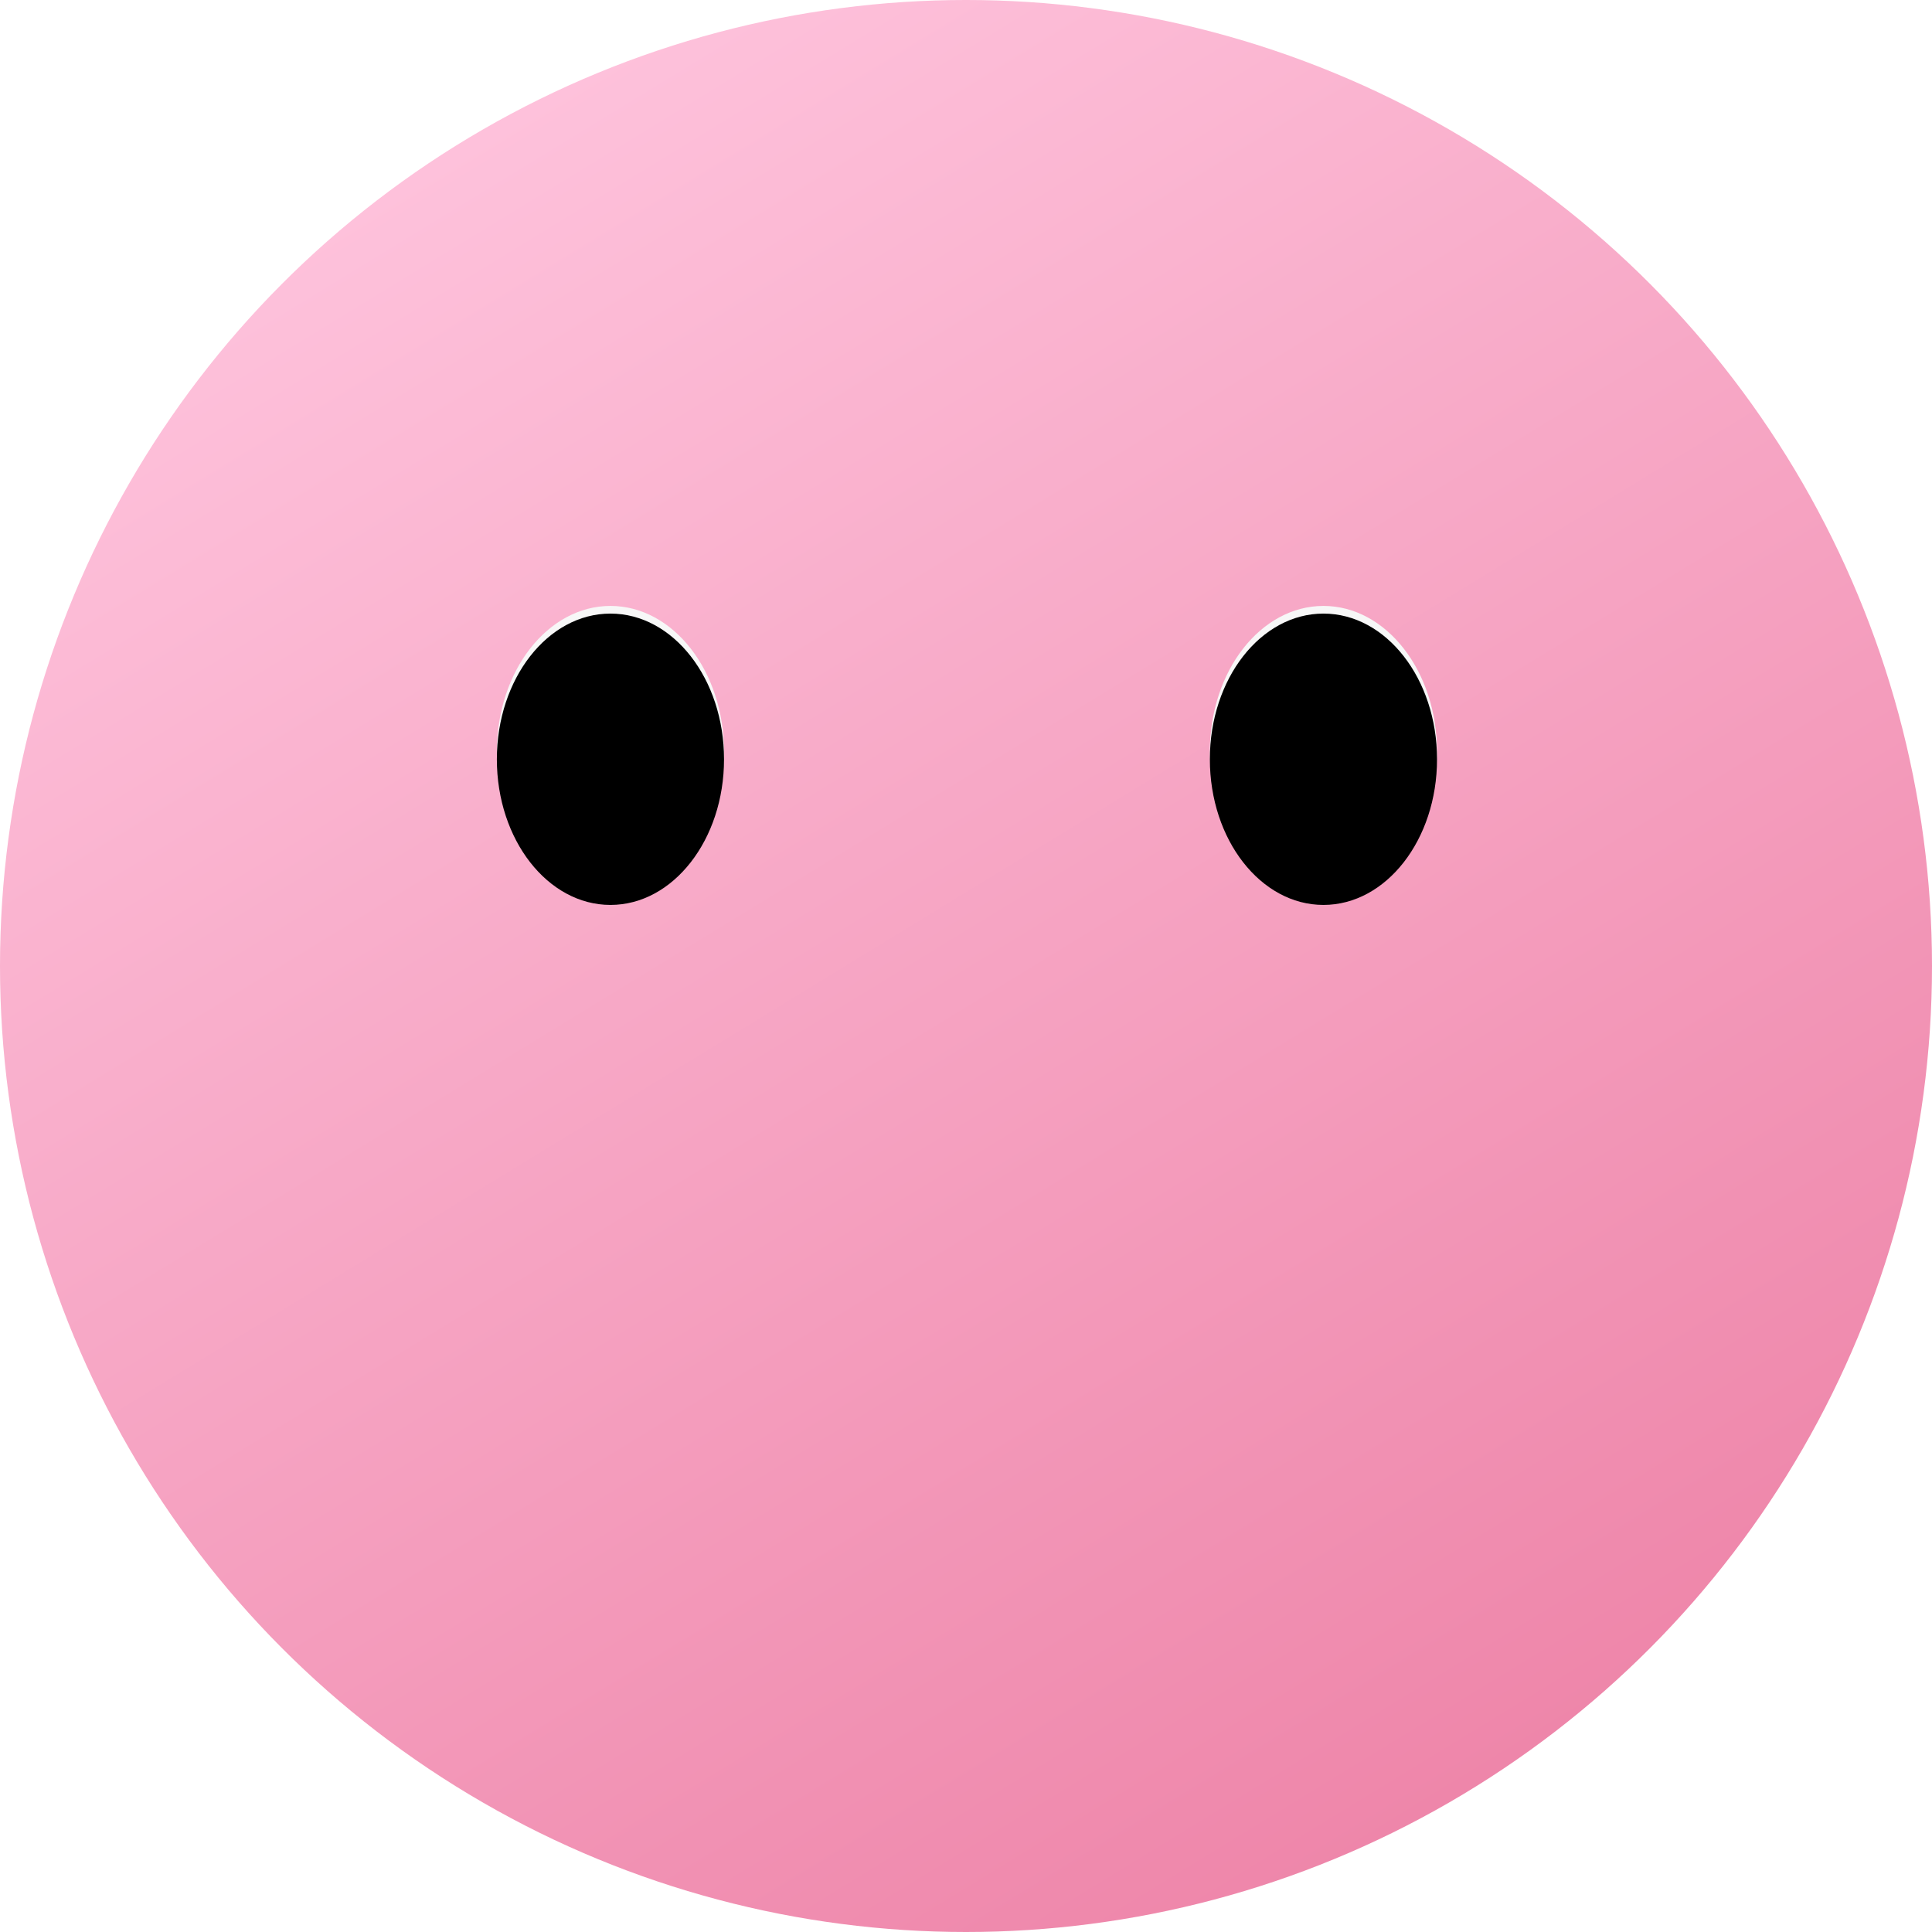
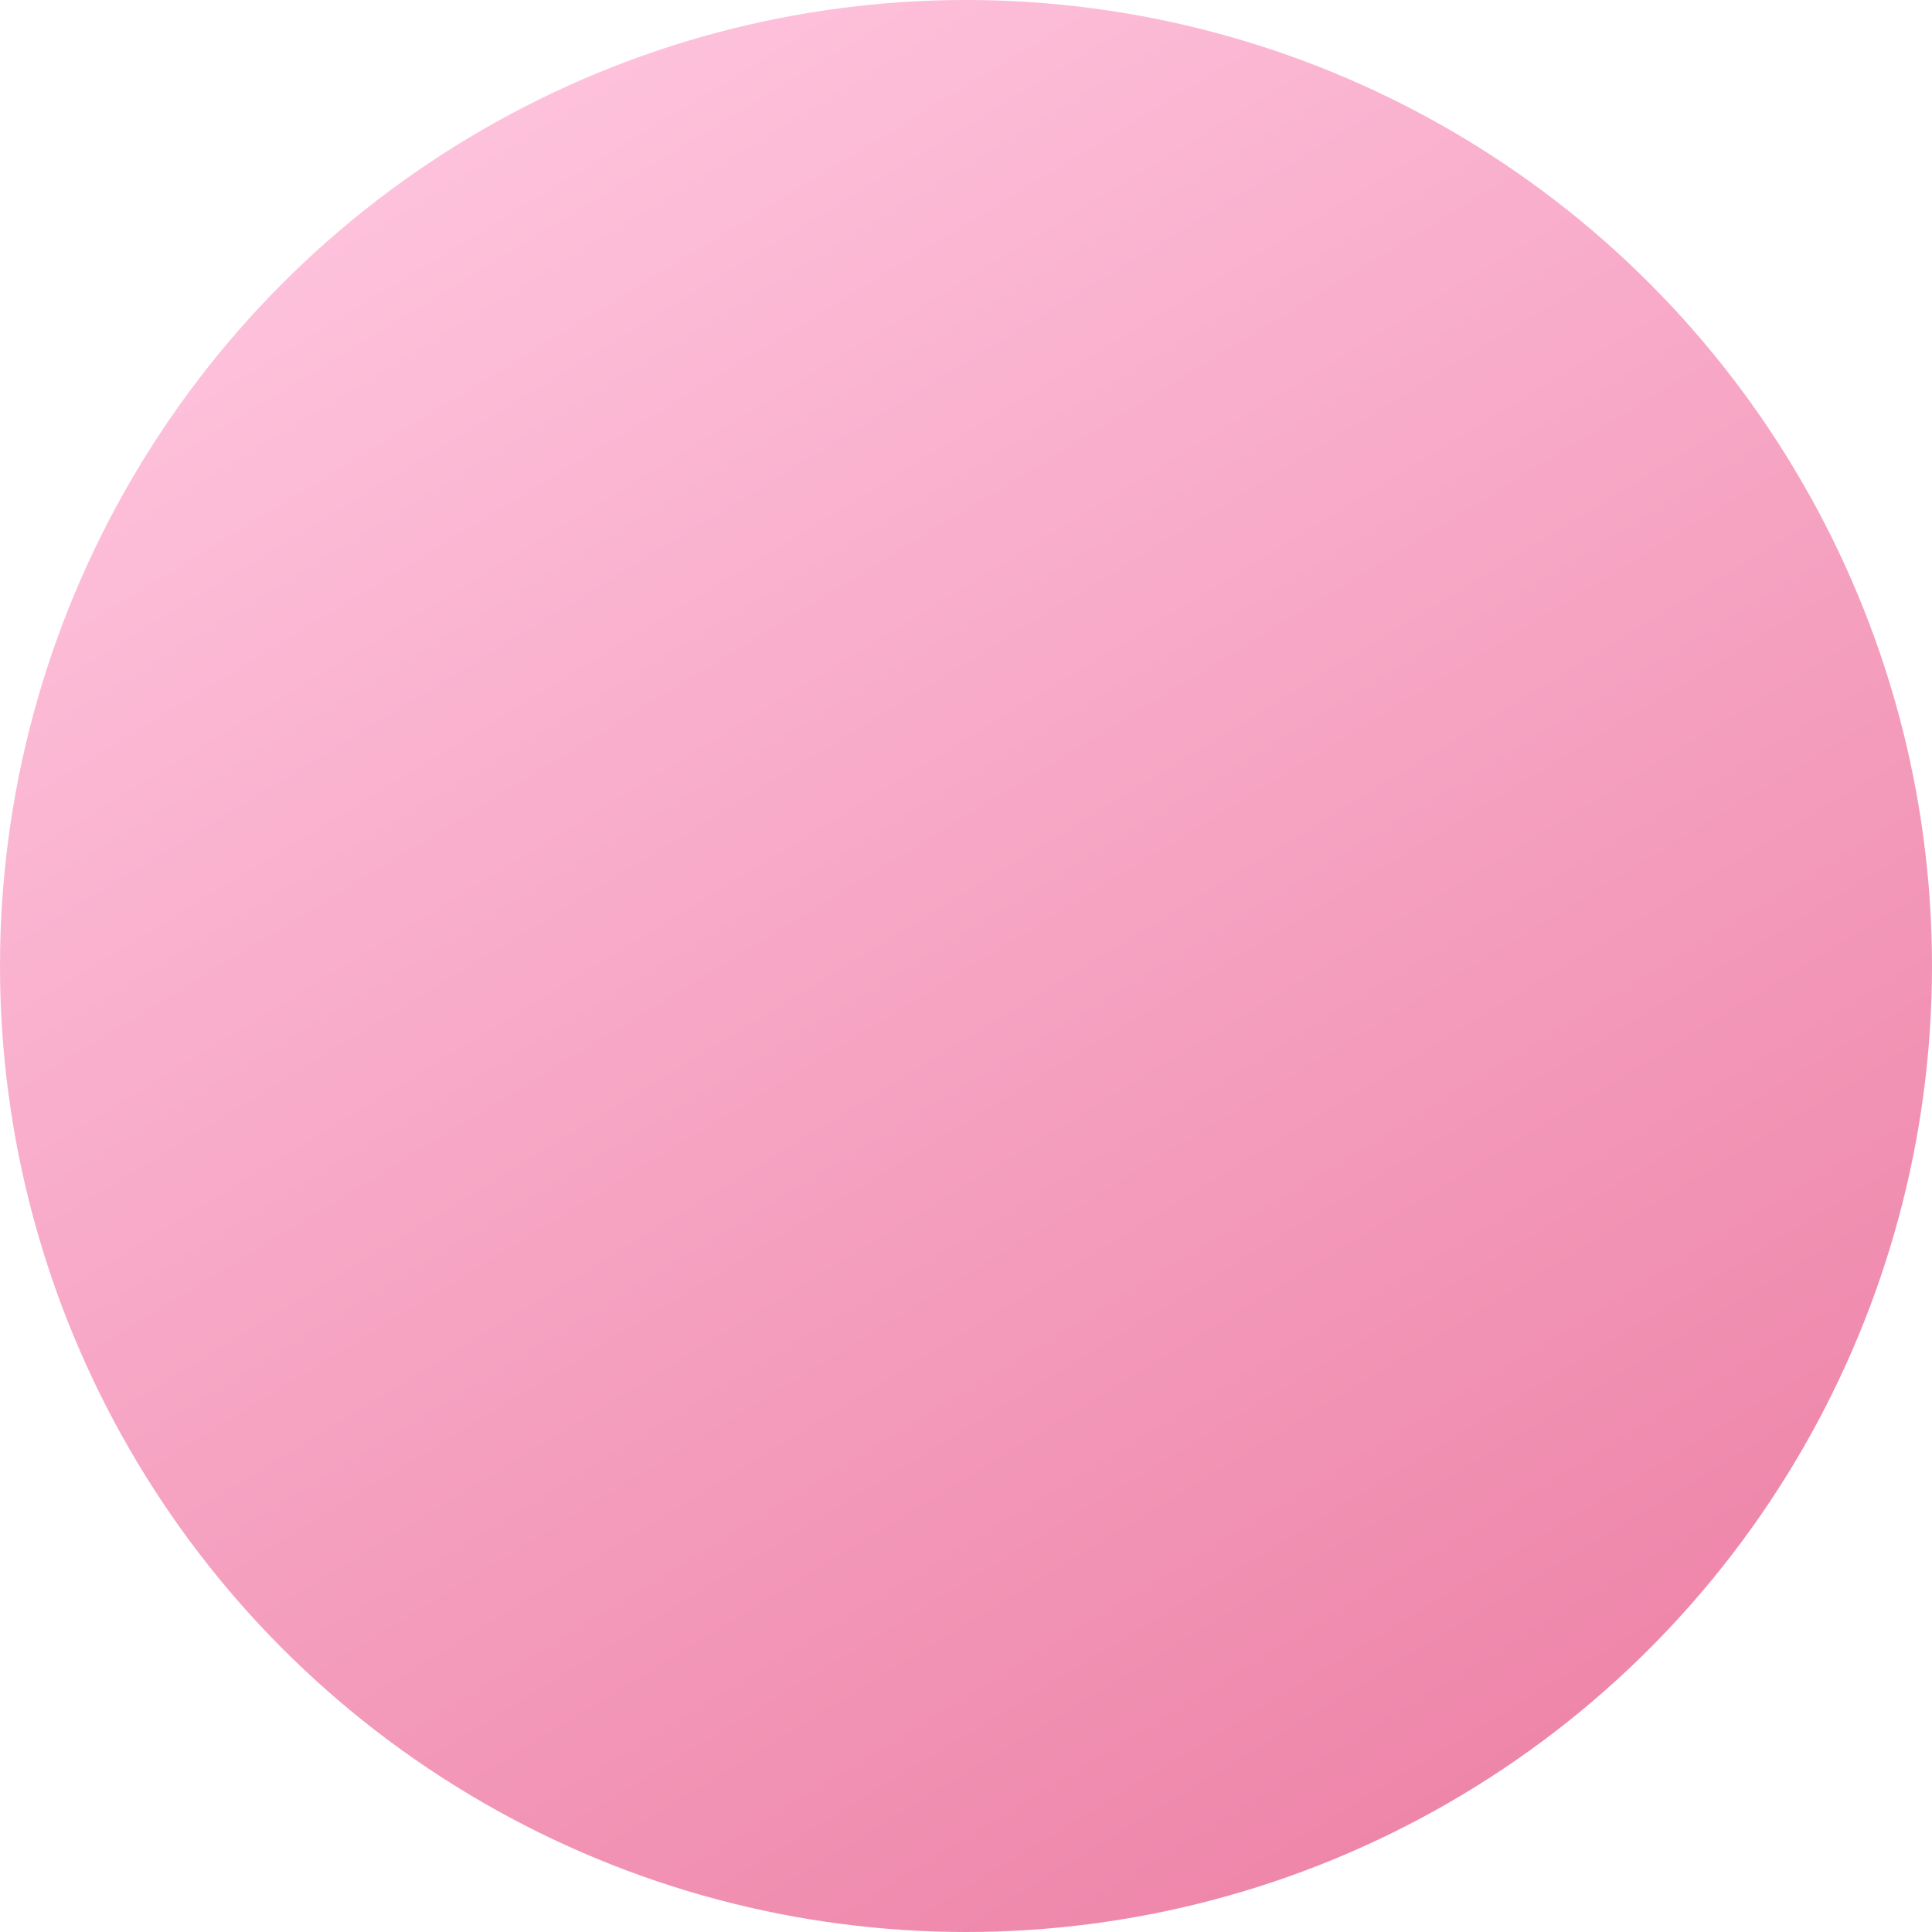
<svg xmlns="http://www.w3.org/2000/svg" xmlns:xlink="http://www.w3.org/1999/xlink" width="252px" height="252px" viewBox="0 0 252 252" version="1.1">
  <title>face.female</title>
  <defs>
    <linearGradient x1="12.177%" y1="5.439%" x2="69.039%" y2="98.463%" id="linearGradient-1">
      <stop stop-color="#FFC6DF" offset="0%" />
      <stop stop-color="#EE85A9" offset="100%" />
    </linearGradient>
-     <path d="M64.808,98.034 C64.808,108.527 71.441,117.034 79.623,117.034 C87.805,117.034 94.438,108.527 94.438,98.034 C94.438,87.54 87.805,79.034 79.623,79.034 C71.441,79.034 64.808,87.54 64.808,98.034 Z M157.808,98.034 C157.808,108.527 164.441,117.034 172.623,117.034 C180.805,117.034 187.438,108.527 187.438,98.034 C187.438,87.54 180.805,79.034 172.623,79.034 C164.441,79.034 157.808,87.54 157.808,98.034 Z" id="path-2" />
    <filter x="-1.6%" y="-5.3%" width="103.3%" height="110.5%" filterUnits="objectBoundingBox" id="filter-3">
      <feGaussianBlur stdDeviation="1.5" in="SourceAlpha" result="shadowBlurInner1" />
      <feOffset dx="0" dy="1" in="shadowBlurInner1" result="shadowOffsetInner1" />
      <feComposite in="shadowOffsetInner1" in2="SourceAlpha" operator="arithmetic" k2="-1" k3="1" result="shadowInnerInner1" />
      <feColorMatrix values="0 0 0 0 0   0 0 0 0 0   0 0 0 0 0  0 0 0 0.254 0" type="matrix" in="shadowInnerInner1" />
    </filter>
  </defs>
  <g id="ui" stroke="none" stroke-width="1" fill="none" fill-rule="evenodd">
    <g id="face.female">
      <circle id="椭圆形" fill="url(#linearGradient-1)" cx="126" cy="126" r="126" />
      <g id="形状结合">
        <use fill="#F7F7F7" fill-rule="evenodd" xlink:href="#path-2" />
        <use fill="black" fill-opacity="1" filter="url(#filter-3)" xlink:href="#path-2" />
      </g>
    </g>
  </g>
</svg>